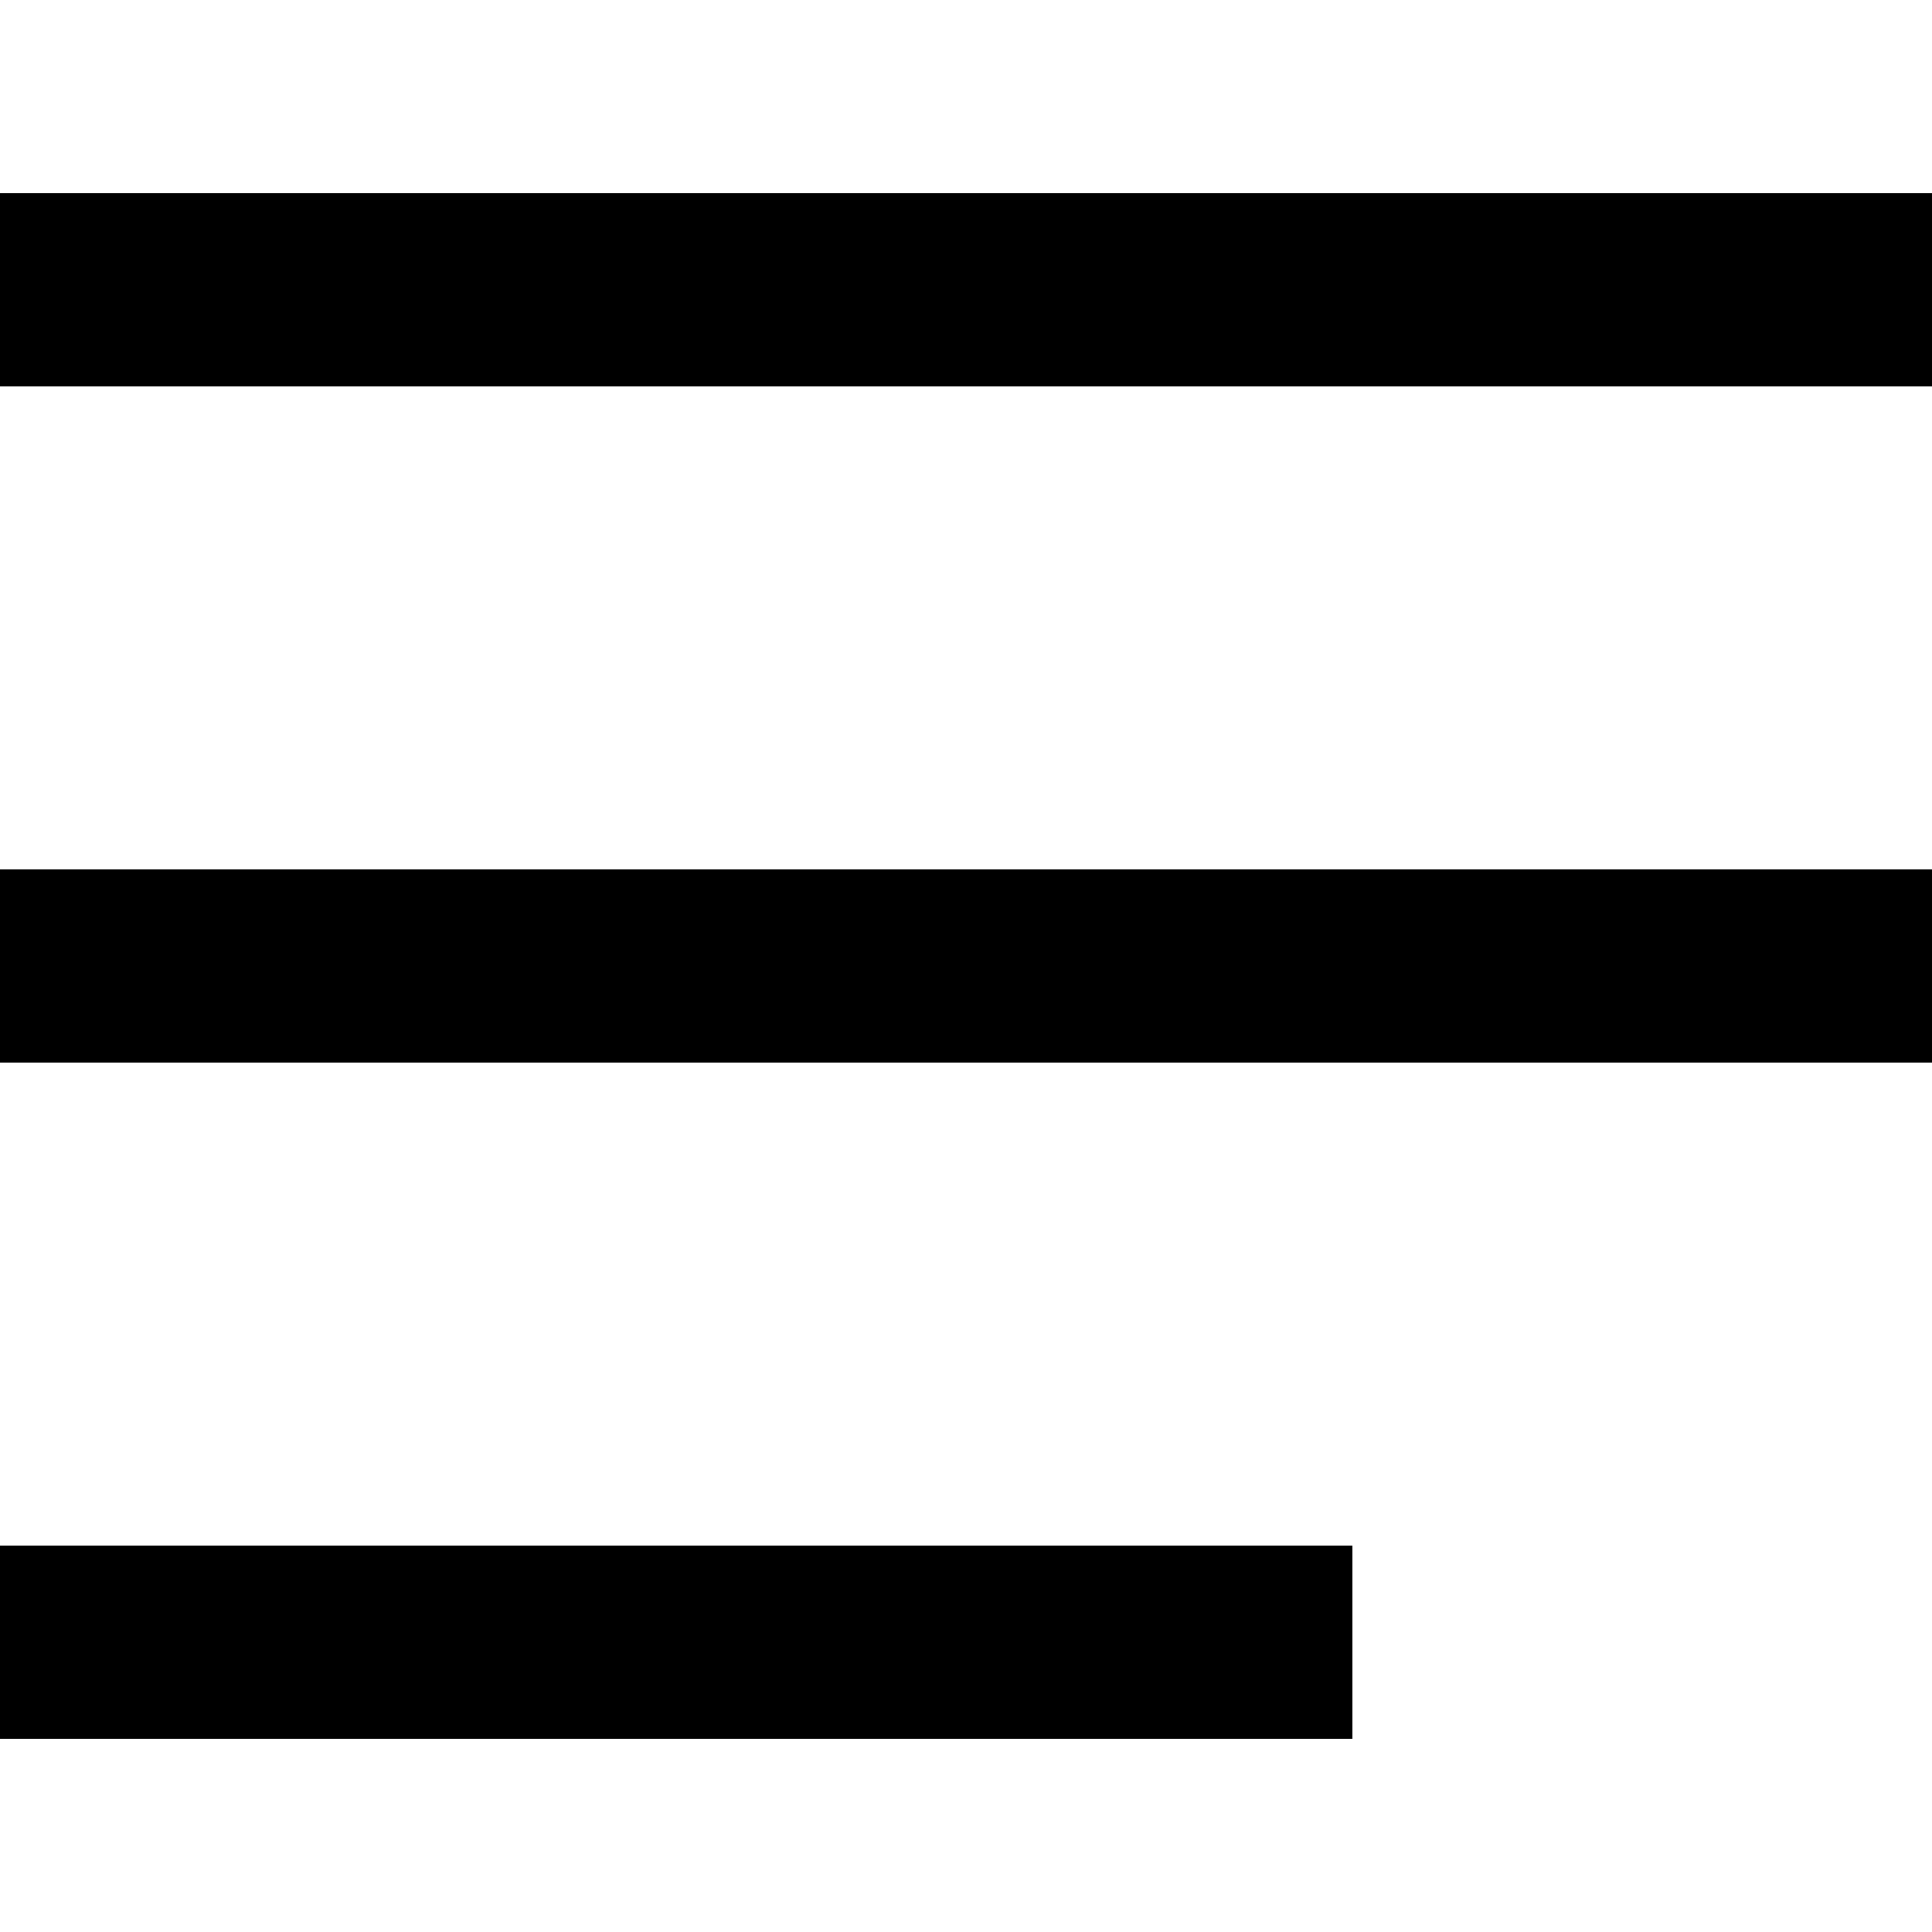
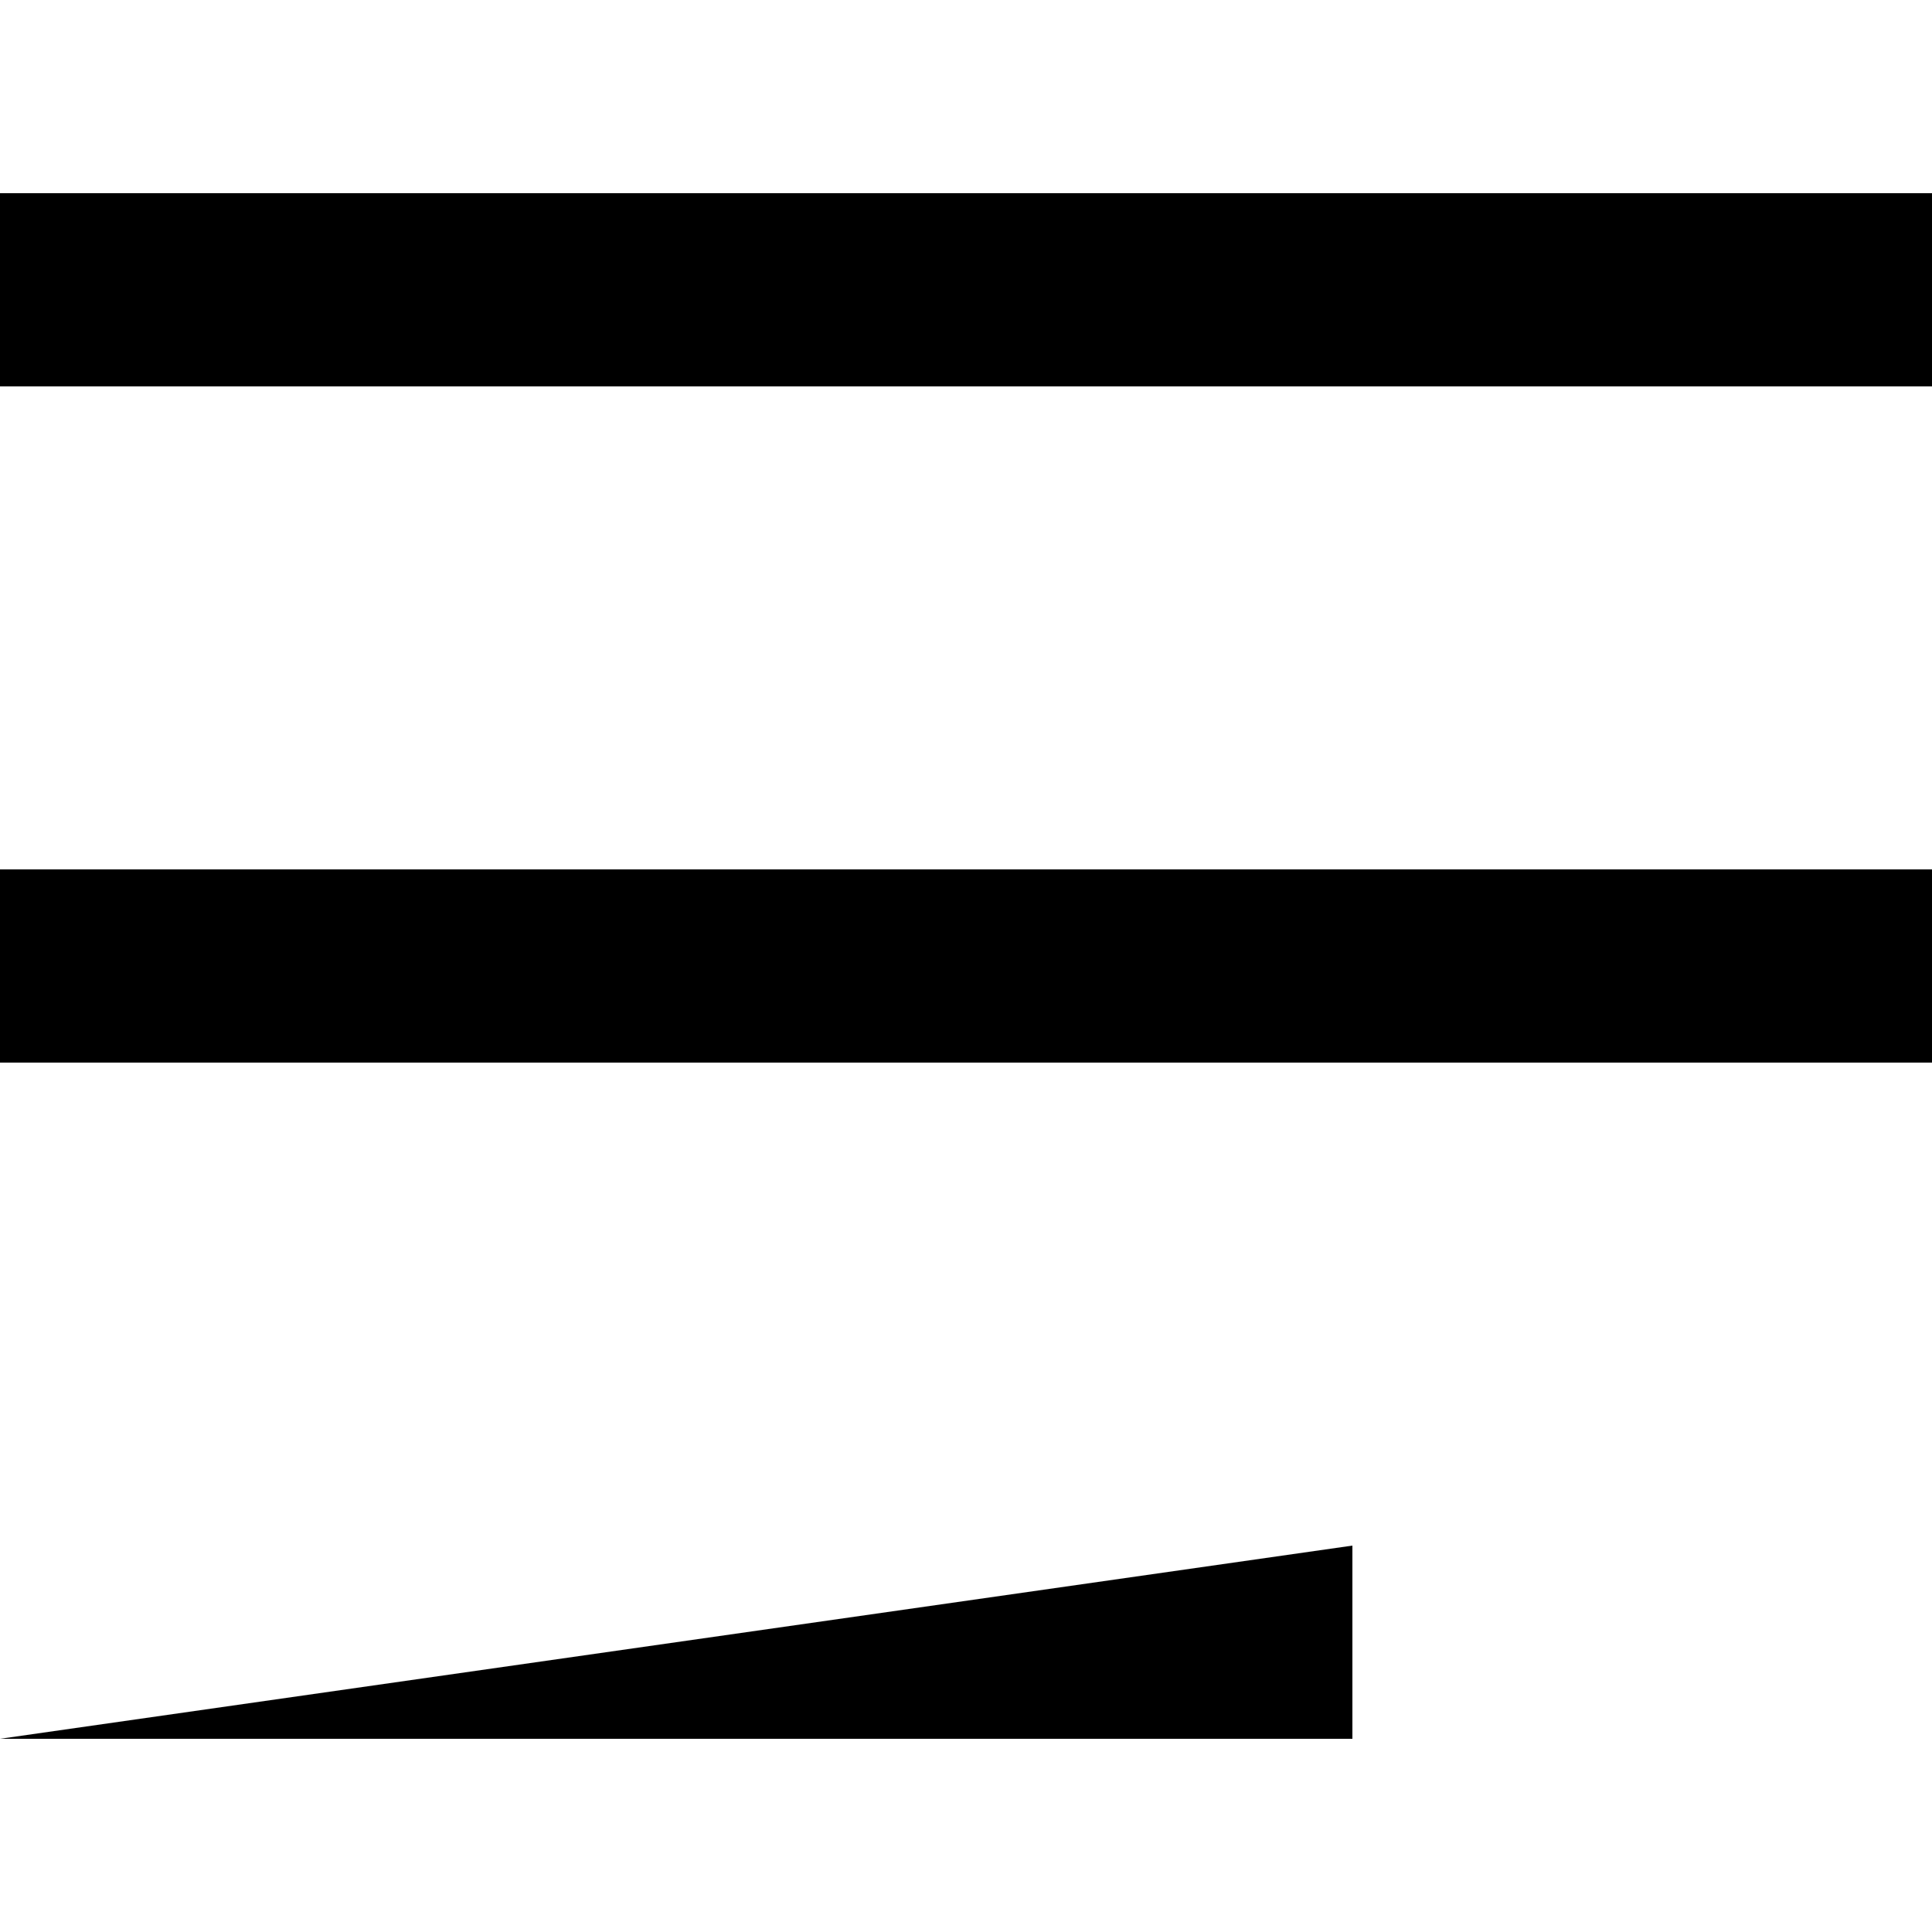
<svg xmlns="http://www.w3.org/2000/svg" width="800px" height="800px" viewBox="0 -2 20 20" version="1.1">
  <title>align_text_left [#913]</title>
  <desc>Created with Sketch.</desc>
  <defs>

</defs>
  <g id="Page-1" stroke="none" stroke-width="1" fill="none" fill-rule="evenodd">
    <g id="Dribbble-Light-Preview" transform="translate(-340, -4161)" fill="#000000">
      <g id="icons" transform="translate(56, 160)">
-         <path d="M284,4017 L298,4017 L298,4015 L284,4015 L284,4017 Z M284,4003 L304,4003 L304,4001 L284,4001 L284,4003 Z M284,4010 L304,4010 L304,4008 L284,4008 L284,4010 Z" id="align_text_left-[#913]">
+         <path d="M284,4017 L298,4017 L298,4015 L284,4017 Z M284,4003 L304,4003 L304,4001 L284,4001 L284,4003 Z M284,4010 L304,4010 L304,4008 L284,4008 L284,4010 Z" id="align_text_left-[#913]">

</path>
      </g>
    </g>
  </g>
</svg>